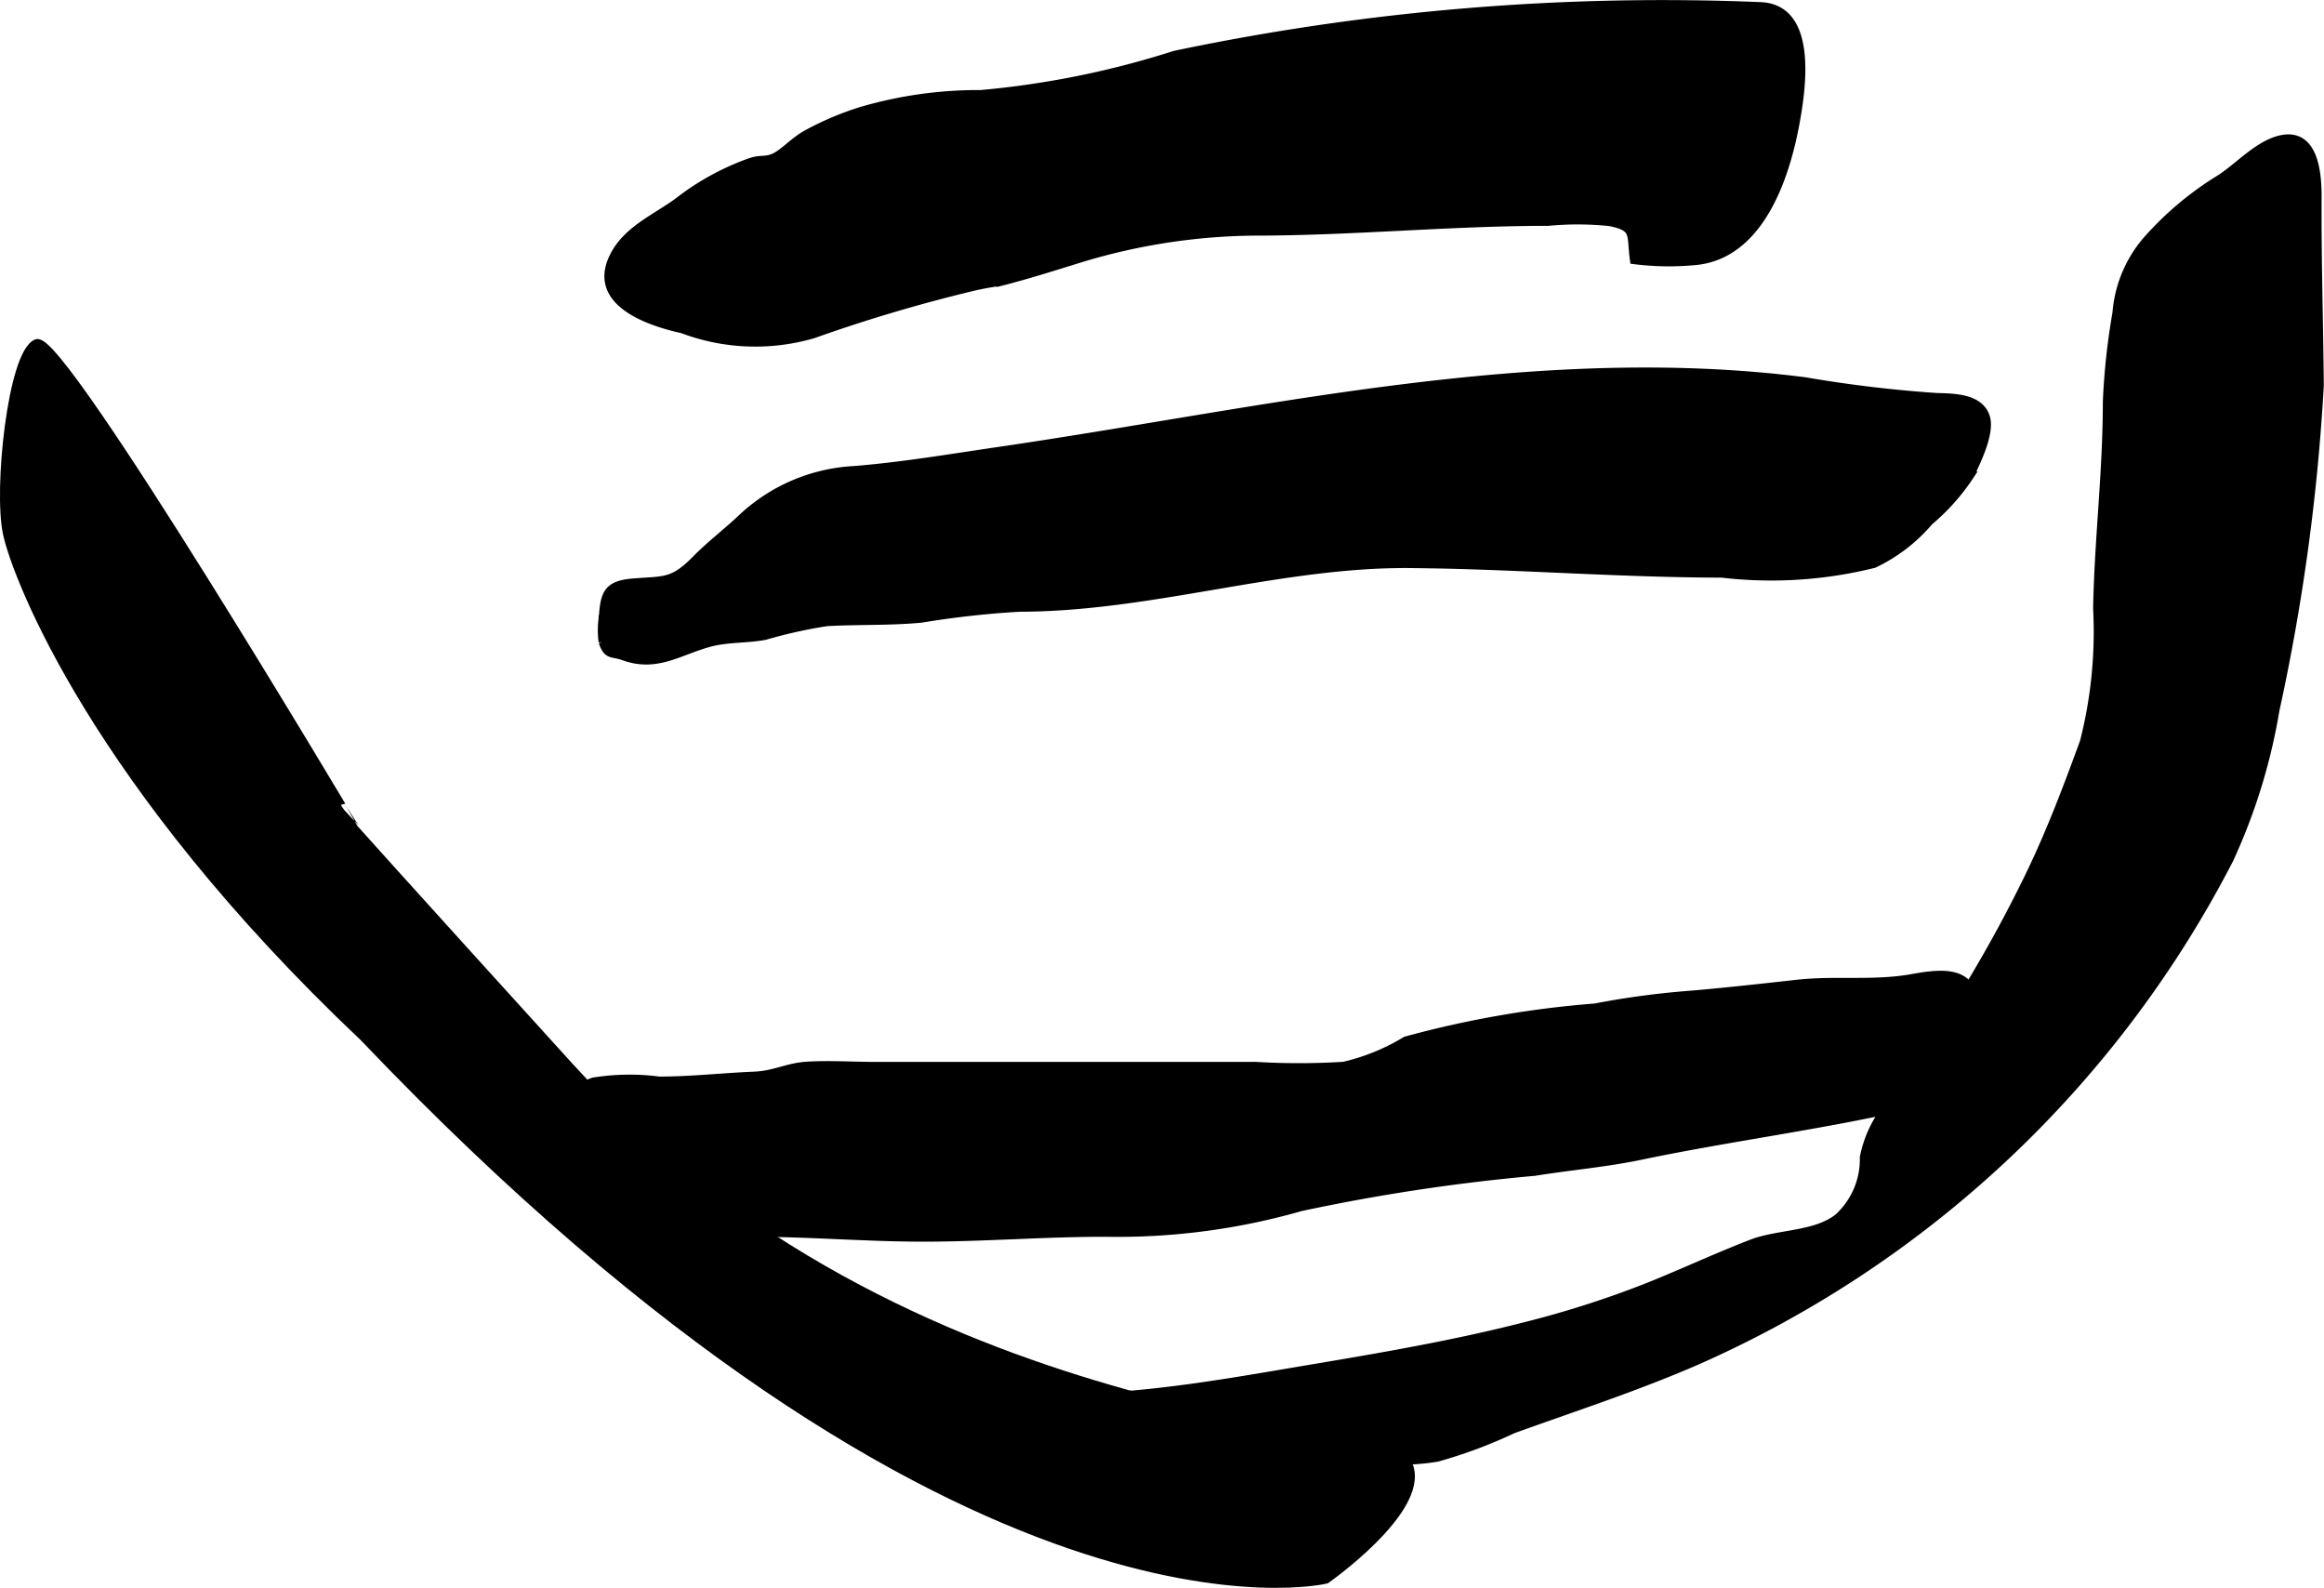
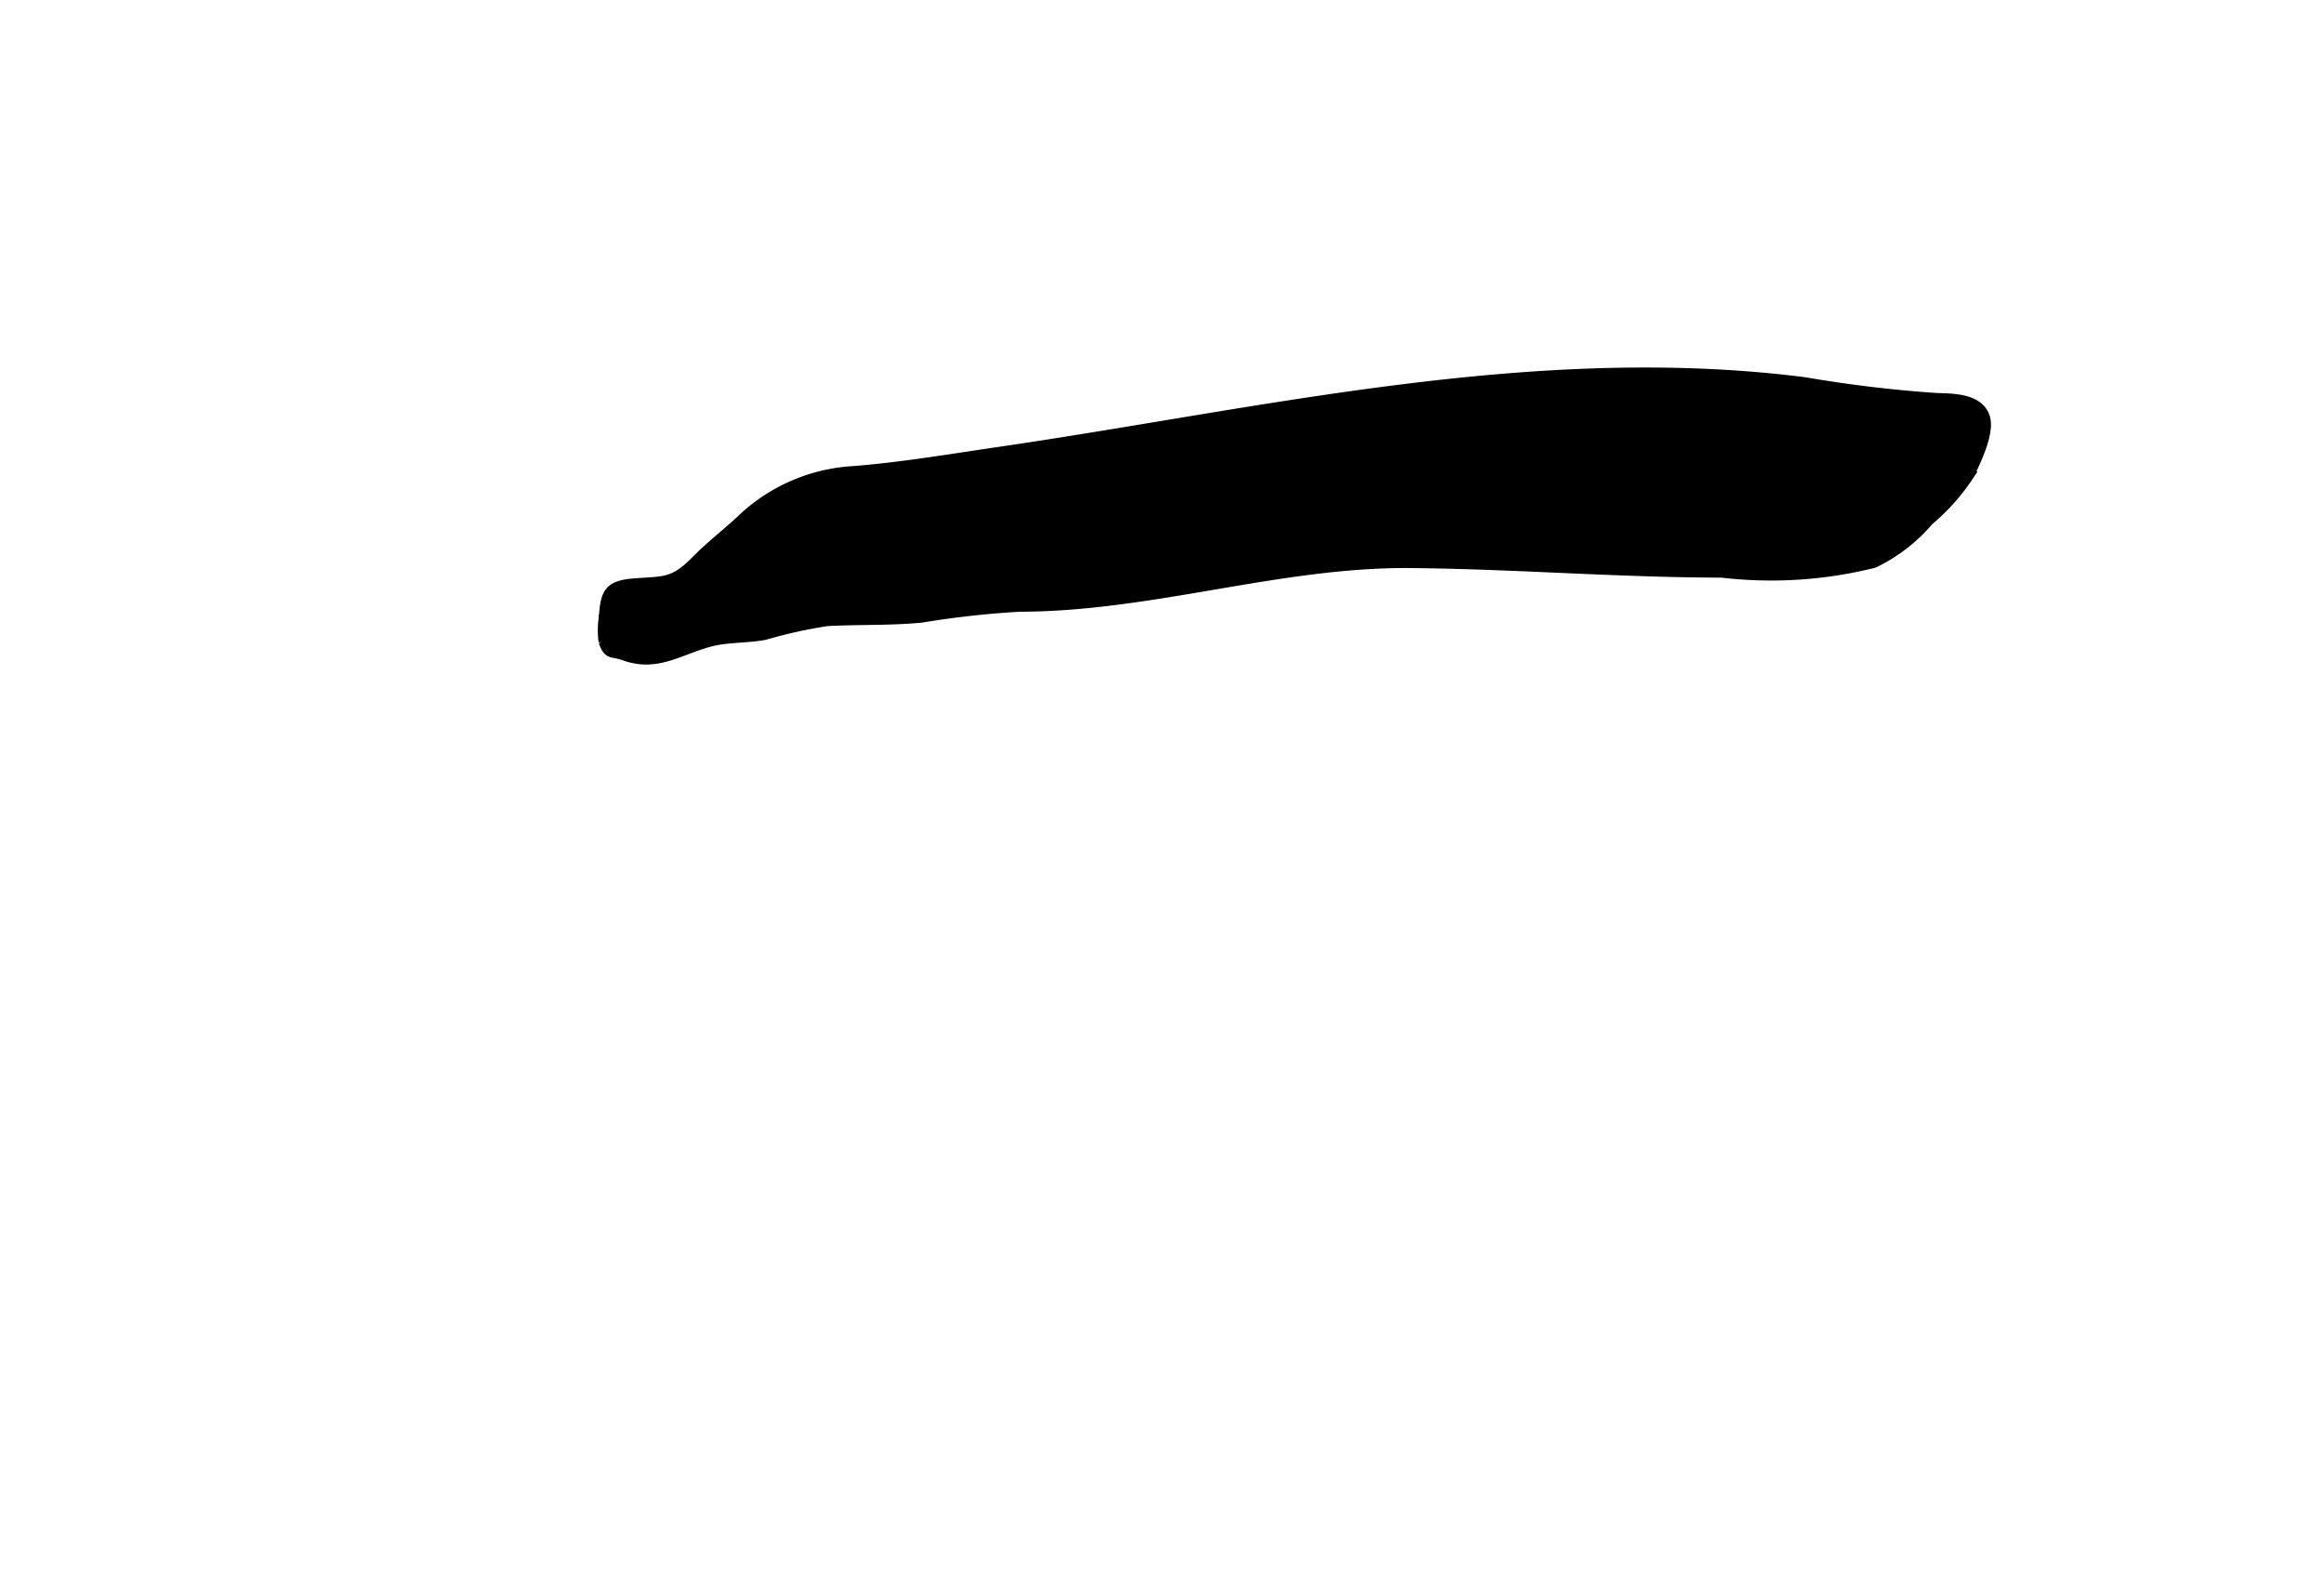
<svg xmlns="http://www.w3.org/2000/svg" version="1.1" width="13.99mm" height="9.557mm" viewBox="0 0 39.658 27.091">
  <defs>
    <style type="text/css">
      .a {
        stroke: #000;
        stroke-miterlimit: 10;
        stroke-width: 0.15px;
        fill-rule: evenodd;
      }
    </style>
  </defs>
-   <path class="a" d="M13.877,5.697a3.518,3.518,0,0,1-2.232-.086c-.584-.128-1.601-.473-1.14-1.286.235-.415.702-.609,1.071-.88a4.397,4.397,0,0,1,1.24-.678c.182-.061.279.001.458-.11.157-.097.307-.266.513-.375a5.095,5.095,0,0,1,.904-.382,7.108,7.108,0,0,1,2.047-.289,15.309,15.309,0,0,0,3.31-.67,40.472,40.472,0,0,1,9.998-.83c.911.041.69,1.435.584,2.006-.167.898-.594,2.198-1.666,2.327a4.709,4.709,0,0,1-1.075-.012c-.062-.434.044-.559-.422-.65a5.323,5.323,0,0,0-1.047-.004c-1.681,0-3.34.167-5.023.167a10.511,10.511,0,0,0-3.039.482c-.418.129-.831.261-1.275.374a5.062,5.062,0,0,0-.516.096A26.725,26.725,0,0,0,13.877,5.697Z" />
  <path class="a" d="M24.549,9.624q-.237-.004-.475-.007c-2.232-.021-4.417.742-6.675.745a15.852,15.852,0,0,0-1.673.186c-.532.052-1.074.03-1.616.06a8.286,8.286,0,0,0-1.059.235c-.31.058-.642.036-.947.119-.521.141-.896.435-1.46.231-.2-.073-.273-.001-.354-.243a1.415,1.415,0,0,1,.004-.421c.028-.401.078-.551.52-.585.529-.042.672.005,1.066-.396.256-.259.544-.476.79-.711a3.021,3.021,0,0,1,1.895-.81c.828-.066,1.655-.207,2.478-.327,4.507-.658,9.145-1.778,13.756-1.189a22.149,22.149,0,0,0,2.245.269c.318.008.728.016.836.331.092.269-.162.777-.273,1.008a3.573,3.573,0,0,1-.688.771,2.828,2.828,0,0,1-.942.725,7.246,7.246,0,0,1-2.598.165C27.769,9.778,26.161,9.658,24.549,9.624Z" />
-   <path class="a" d="M28.887,16.975c.595-.052,1.192-.118,1.779-.184.652-.073,1.309.021,1.963-.097.53-.095,1.037-.146,1.081.5a3.804,3.804,0,0,1,0,.666c-.075.636-.693.896-1.248,1.02-1.489.333-2.995.526-4.472.835-.596.124-1.204.175-1.805.272a33.018,33.018,0,0,0-3.991.603,11.343,11.343,0,0,1-3.294.437c-1.04-.004-2.091.083-3.144.083-.988,0-1.972-.087-2.953-.083-.712.003-1.427.017-2.139.002a1.685,1.685,0,0,1-1.032-.24c-.242-.206-.227-.504-.24-.807-.028-.616.081-1.283.733-1.522a3.849,3.849,0,0,1,1.122-.017c.551,0,1.072-.061,1.627-.084.344-.014.562-.149.894-.17.387-.024.788.004,1.176.004h6.495a12.452,12.452,0,0,0,1.49-.002,3.599,3.599,0,0,0,1.062-.432,17.332,17.332,0,0,1,3.231-.563A14.406,14.406,0,0,1,28.887,16.975Z" />
-   <path class="a" d="M38.037,14.662a18.732,18.732,0,0,1-9.039,8.531c-1.038.456-2.118.806-3.184,1.19a8.152,8.152,0,0,1-1.289.481c-.518.089-1.049.033-1.57.16a3.934,3.934,0,0,1-.721.258c-.326.031-.663-.024-.99-.008-.442.022-.835.175-1.285.17-.385-.004-.769,0-1.154,0-.636,0-1.246.207-1.665-.376-.177-.246-.387-.552-.137-.809.264-.27.758-.111,1.082-.234a2.991,2.991,0,0,1,.953-.202c.902-.064,1.797-.206,2.688-.357,1.437-.244,2.879-.469,4.291-.831a16.852,16.852,0,0,0,2.129-.683c.586-.236,1.161-.504,1.748-.731.455-.175,1.102-.134,1.483-.447a1.355,1.355,0,0,0,.435-1.027,1.998,1.998,0,0,1,.479-.953q.456-.616.872-1.258a23.193,23.193,0,0,0,1.505-2.661c.344-.721.627-1.469.9-2.218a7.627,7.627,0,0,0,.225-2.279c.023-1.185.166-2.332.166-3.521a11.617,11.617,0,0,1,.164-1.516,2.151,2.151,0,0,1,.524-1.248,5.467,5.467,0,0,1,1.23-1.032c.324-.204.668-.603,1.062-.682.545-.109.605.569.603.985-.005,1.069.027,2.137.038,3.206a34.997,34.997,0,0,1-.757,5.544A9.973,9.973,0,0,1,38.037,14.662Z" />
-   <path class="a" d="M.627,5.861c-.417.167-.667,2.5-.5,3.25s1.499,4.25,6.083,8.584c10.25,10.75,16.417,9.25,16.417,9.25s1.667-1.167,1.417-1.917-8.584-.5-14.334-6.833-3.666-4.083-3.666-4.083S1.044,5.694.627,5.861Z" />
</svg>